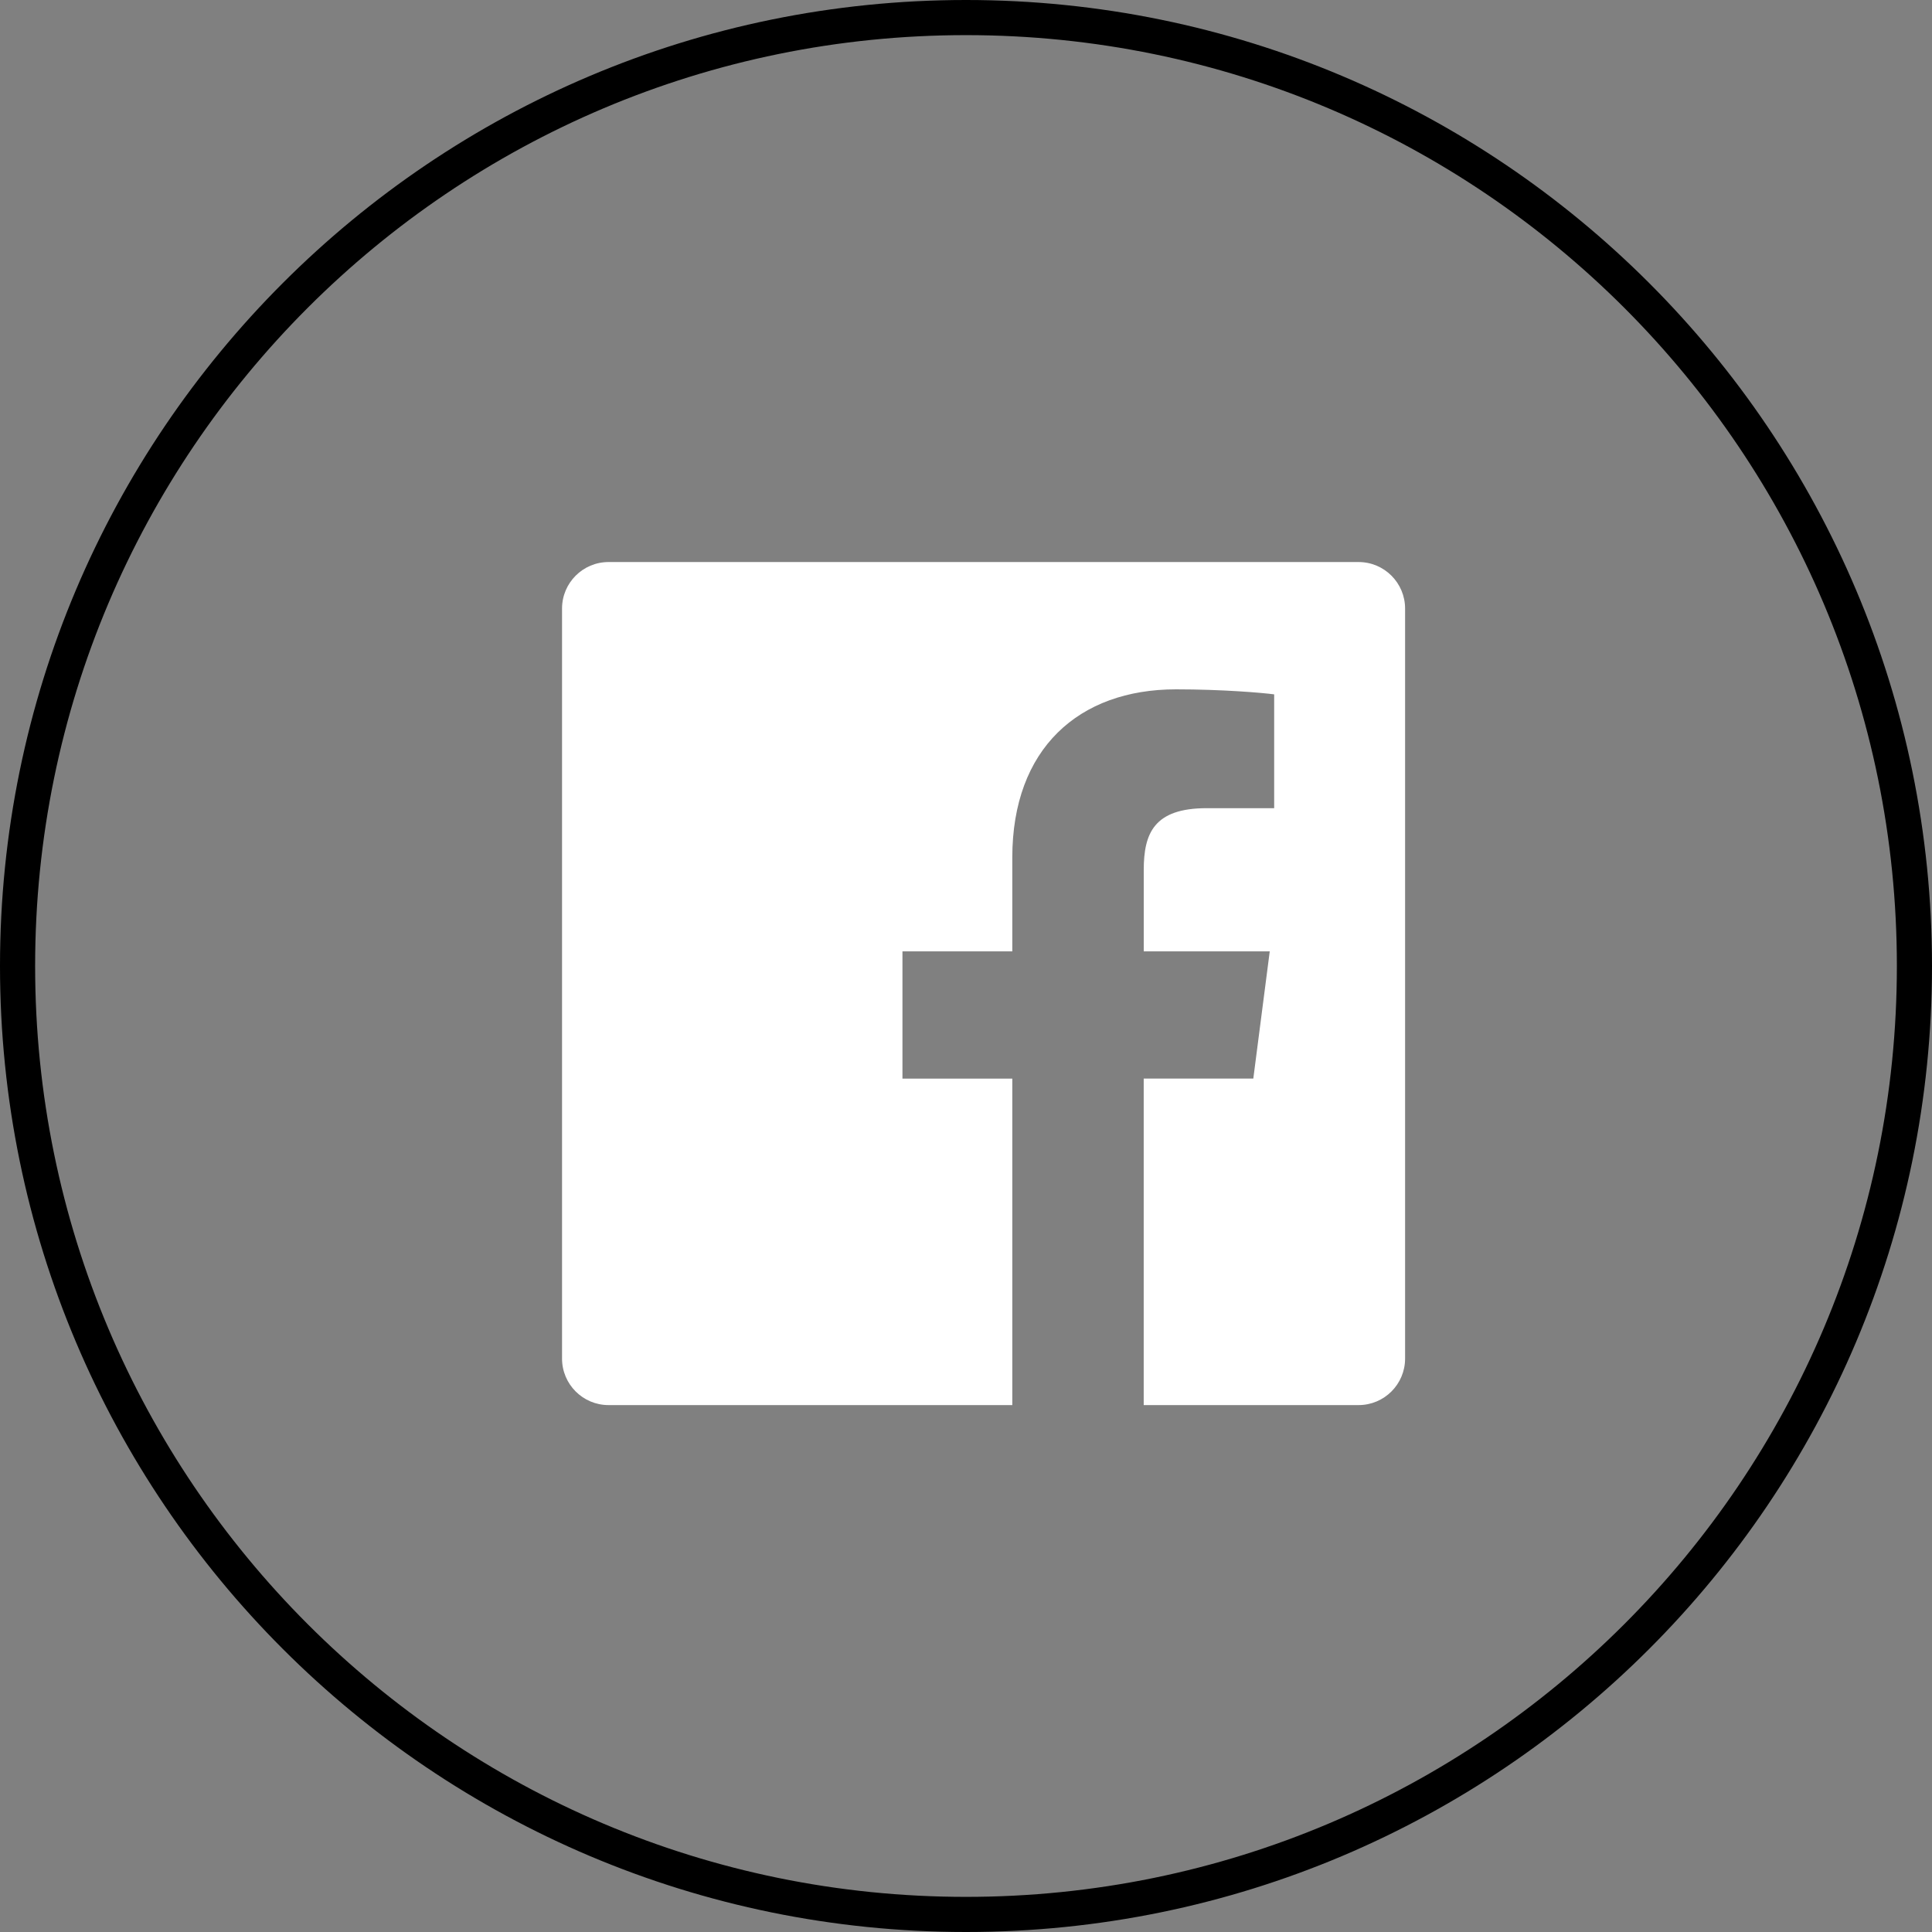
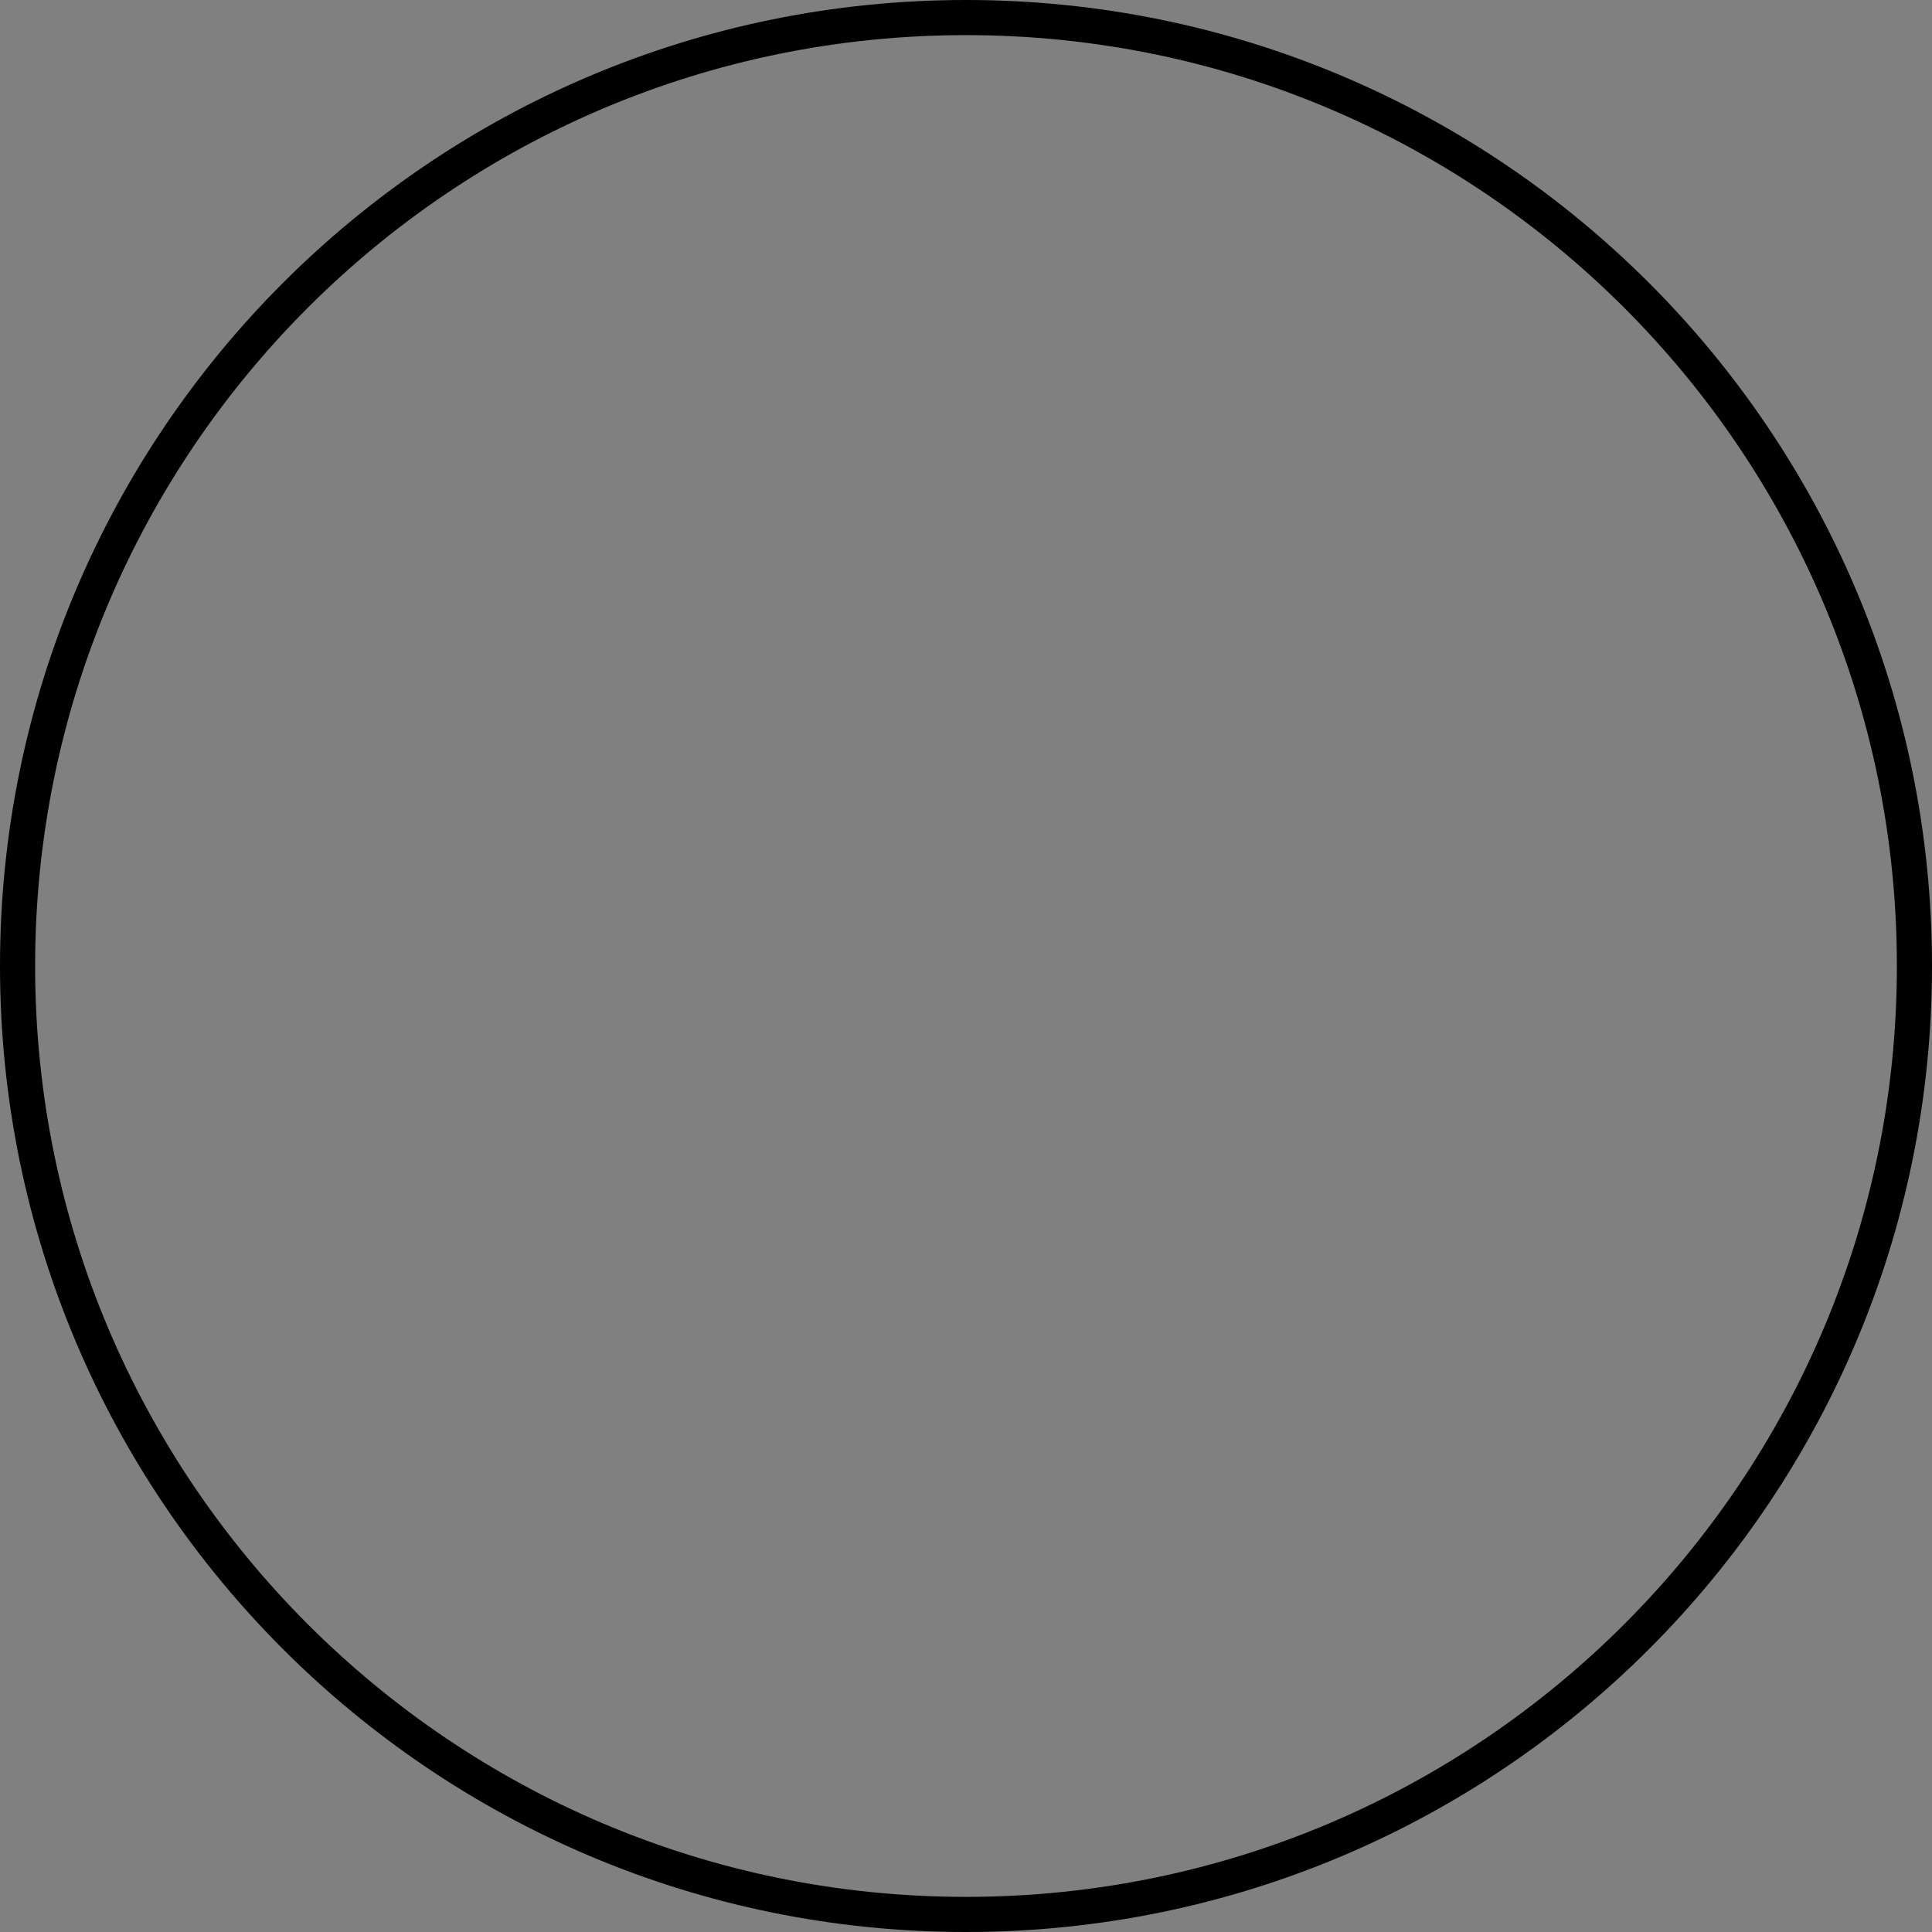
<svg xmlns="http://www.w3.org/2000/svg" width="55" height="55" viewBox="0 0 55 55" fill="none">
  <rect x="0" y="0" width="55" height="55" fill="#808080" stroke="none" />
  <path d="M0.5 27.5C0.5 12.588 12.588 0.5 27.5 0.5C42.412 0.5 54.5 12.588 54.5 27.5C54.5 42.412 42.412 54.5 27.5 54.5C12.588 54.5 0.5 42.412 0.5 27.5Z" stroke="#DD363B" style="stroke:#DD363B;stroke:color(display-p3 0.867 0.212 0.231);stroke-opacity:1;" />
-   <path fill-rule="evenodd" clip-rule="evenodd" d="M38.675 16H17.325C16.593 16 16 16.593 16 17.325V38.675C16 39.407 16.593 40 17.325 40H28.818V30.706H25.691V27.084H28.818V24.412C28.818 21.311 30.712 19.624 33.478 19.624C34.803 19.624 35.94 19.722 36.273 19.767V23.007H34.355C32.85 23.007 32.56 23.722 32.56 24.771V27.083H36.147L35.679 30.705H32.559V40H38.675C39.407 40 40 39.407 40 38.675V17.325C40 16.593 39.407 16 38.675 16Z" fill="white" style="fill:white;fill-opacity:1;" />
</svg>